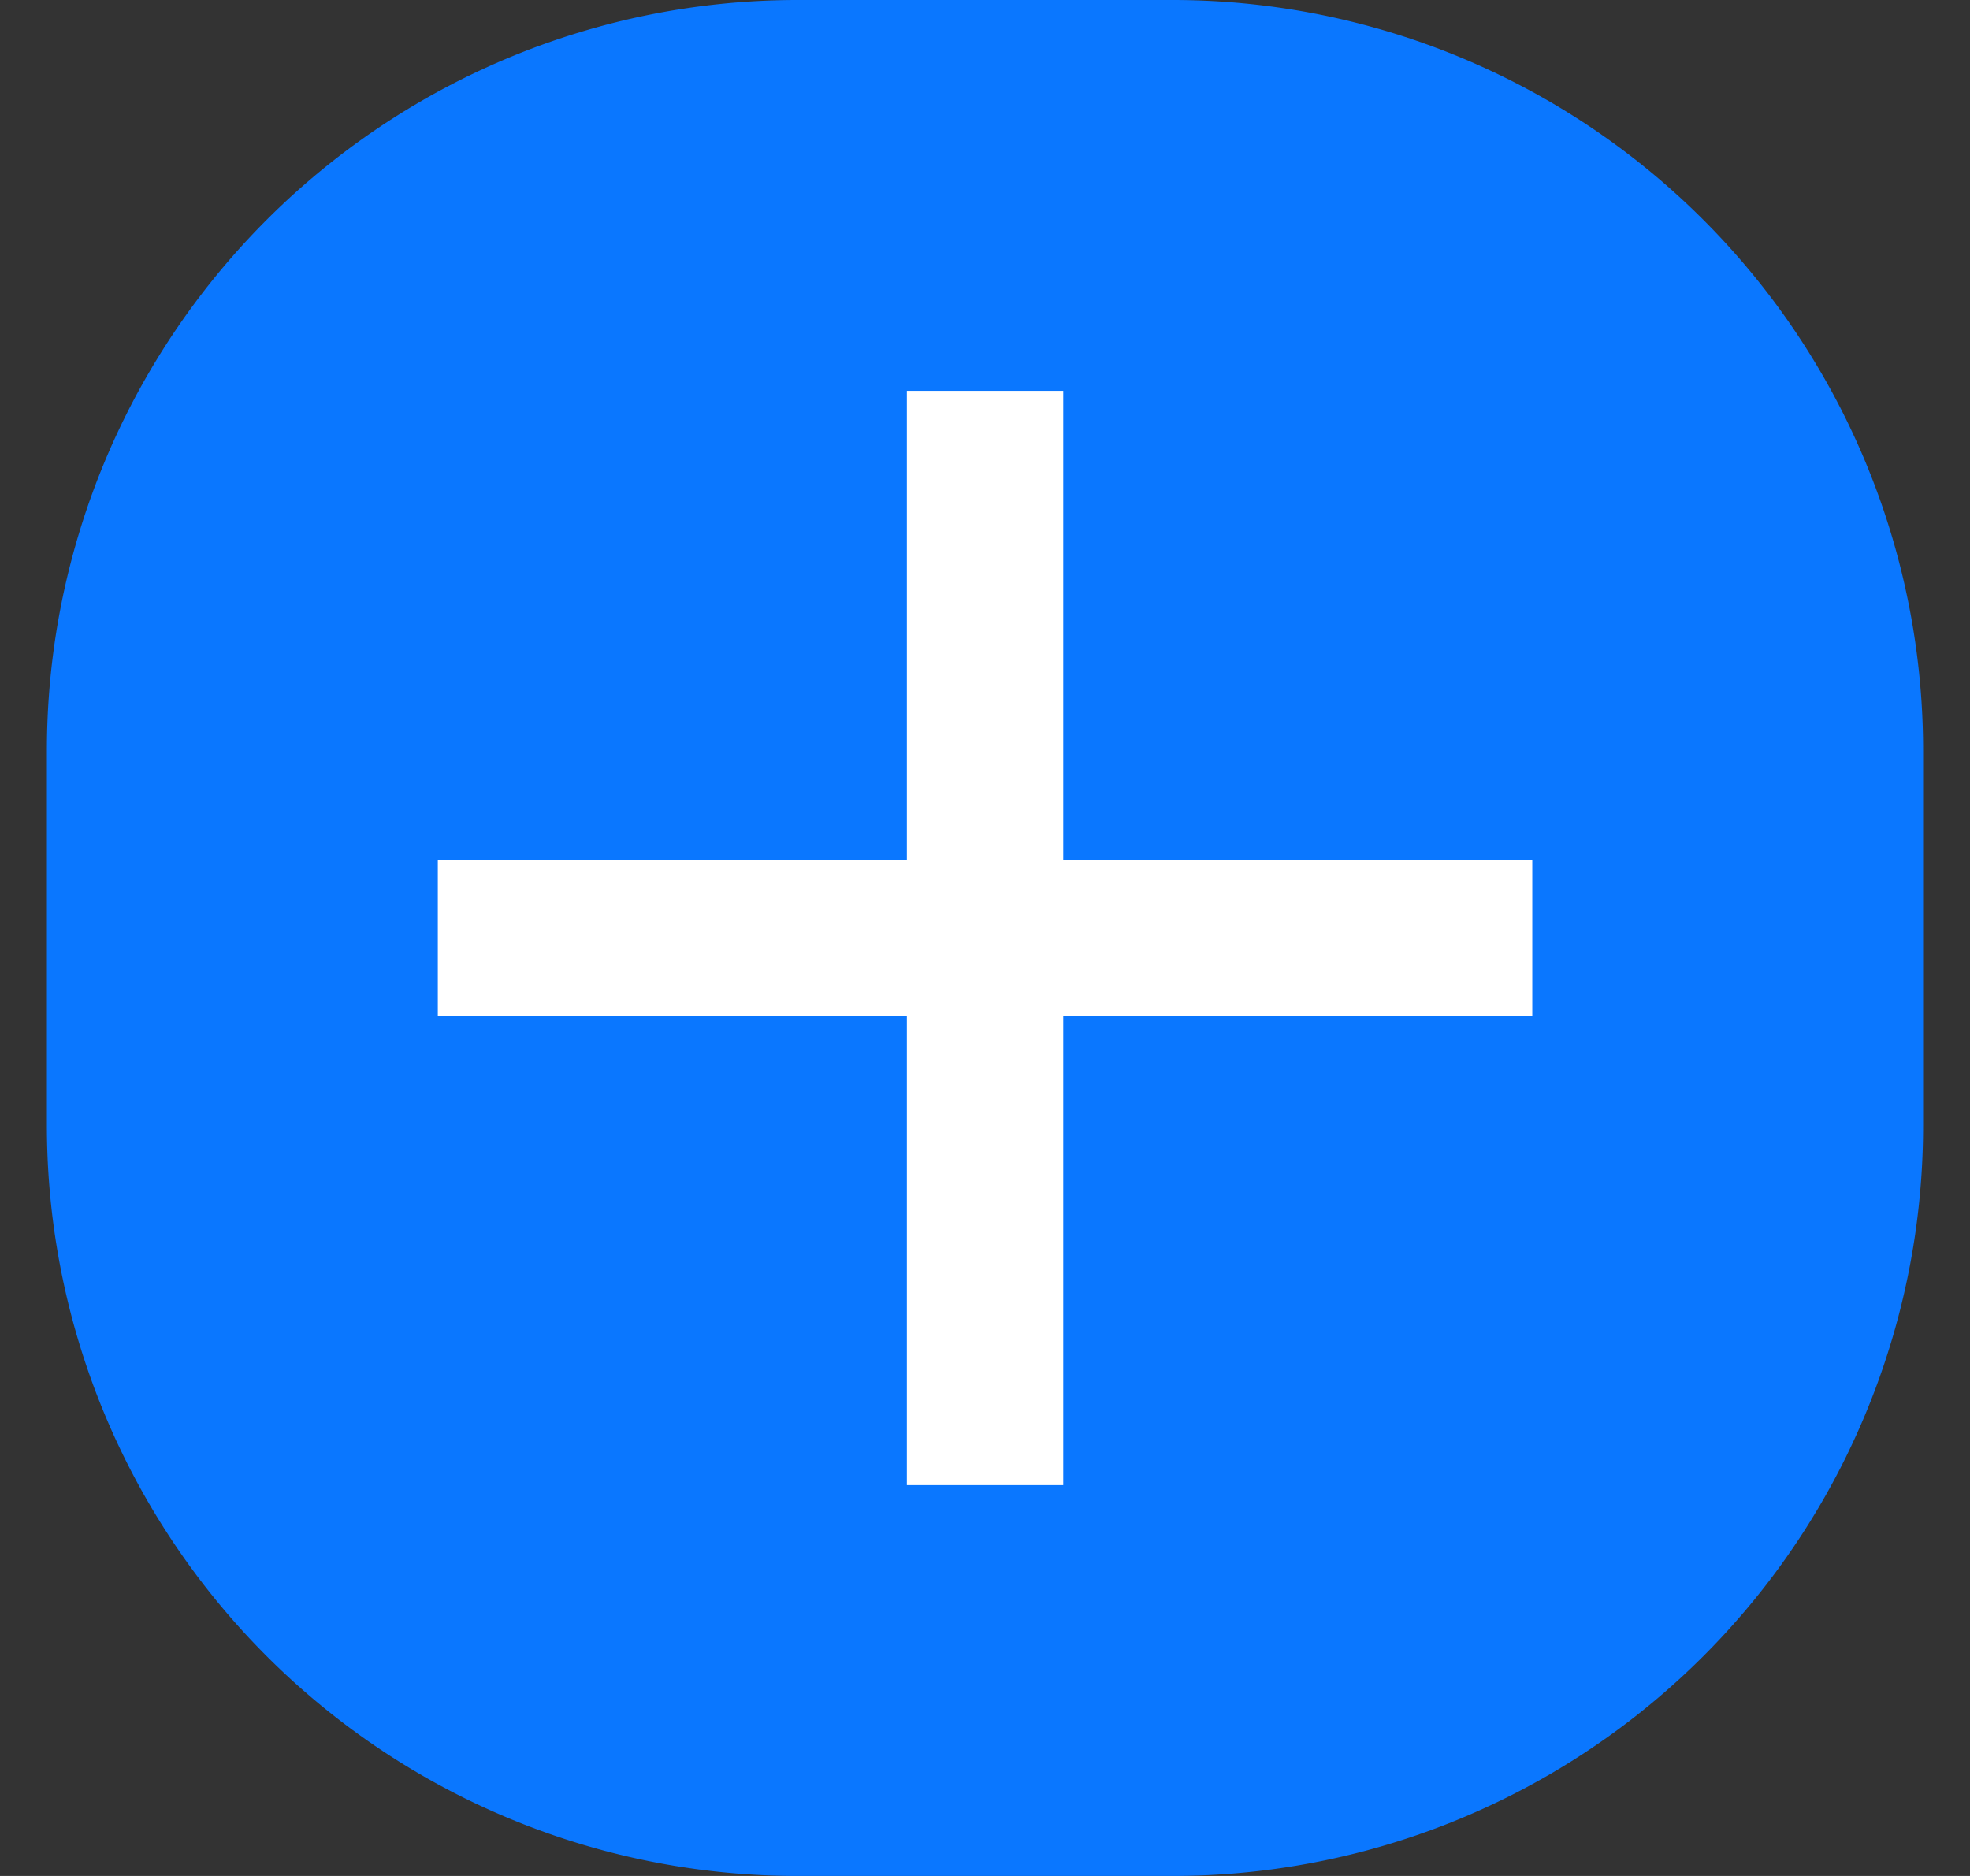
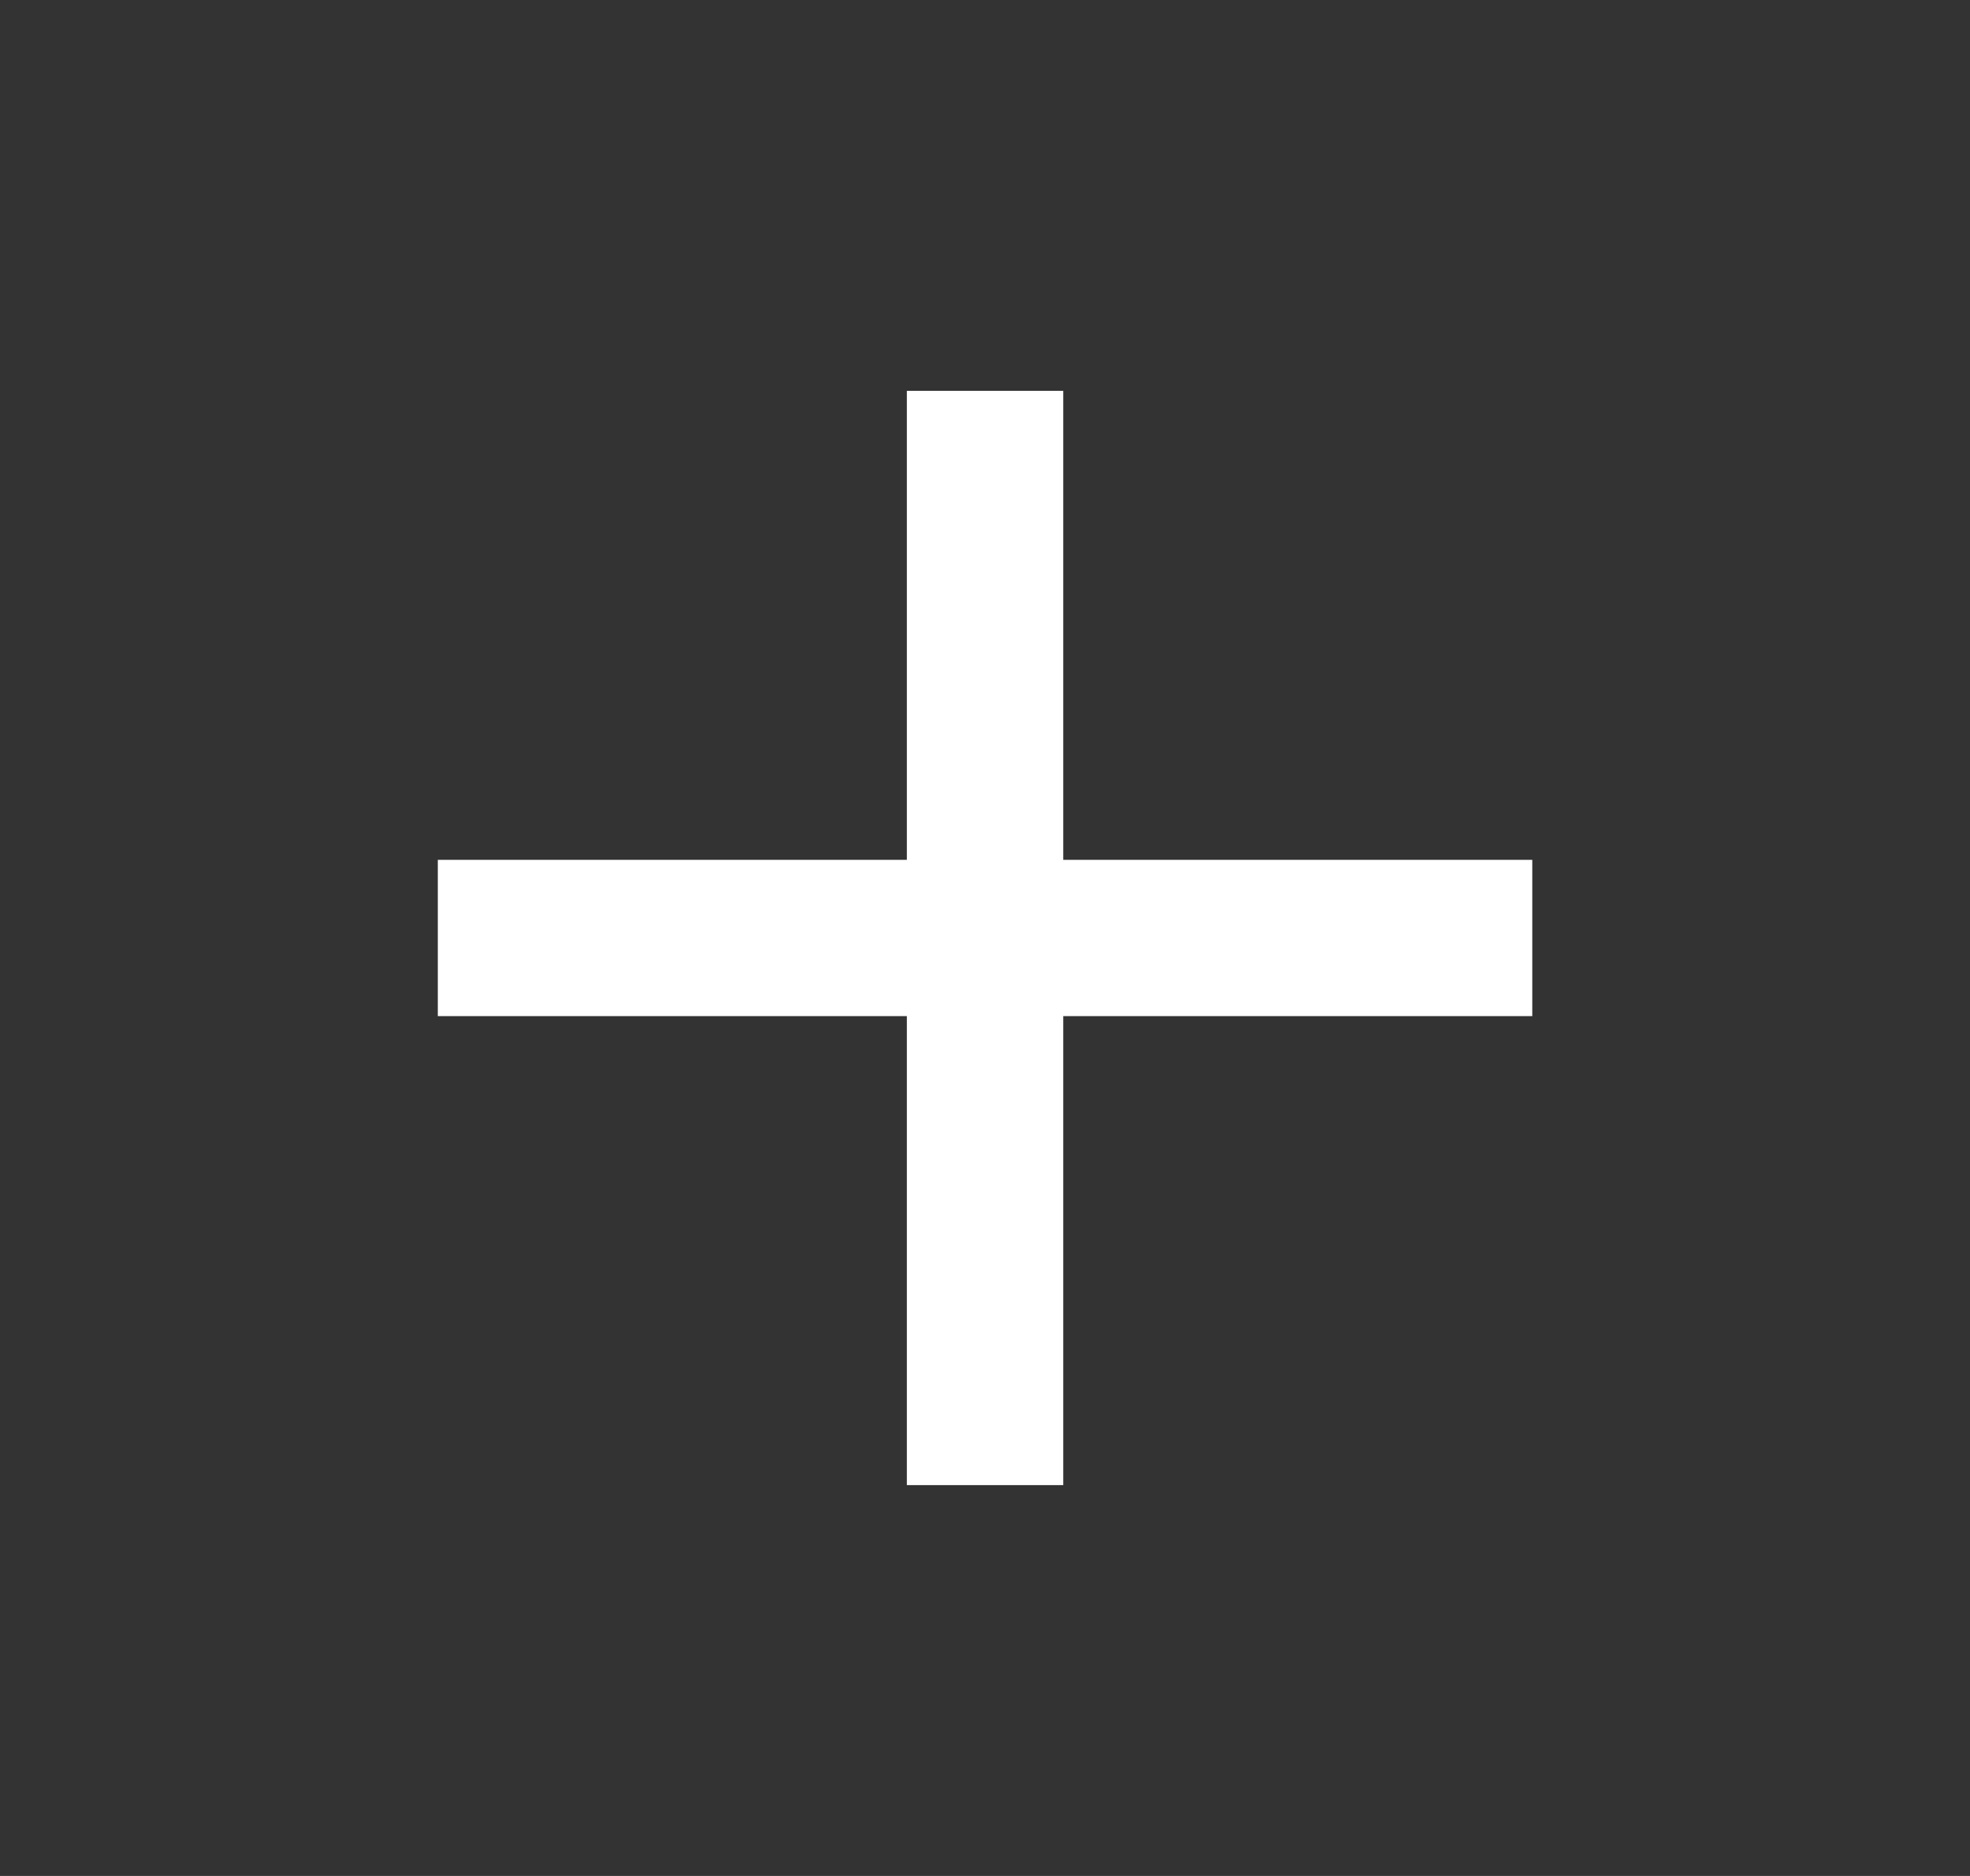
<svg xmlns="http://www.w3.org/2000/svg" width="21" height="20" fill="none">
  <rect width="100%" height="100%" fill="#333333" stroke="none" />
-   <path fill="#0a77ff" d="M.5 8a8 8 0 0 1 8-8h4a8 8 0 0 1 8 8v4a8 8 0 0 1-8 8h-4a8 8 0 0 1-8-8z" />
-   <path fill="#fff" d="M16.334 10.833h-5v5H9.667v-5h-5V9.167h5v-5h1.667v5h5z" />
+   <path fill="#fff" d="M16.334 10.833h-5v5H9.667v-5h-5V9.167h5v-5h1.667v5h5" />
</svg>